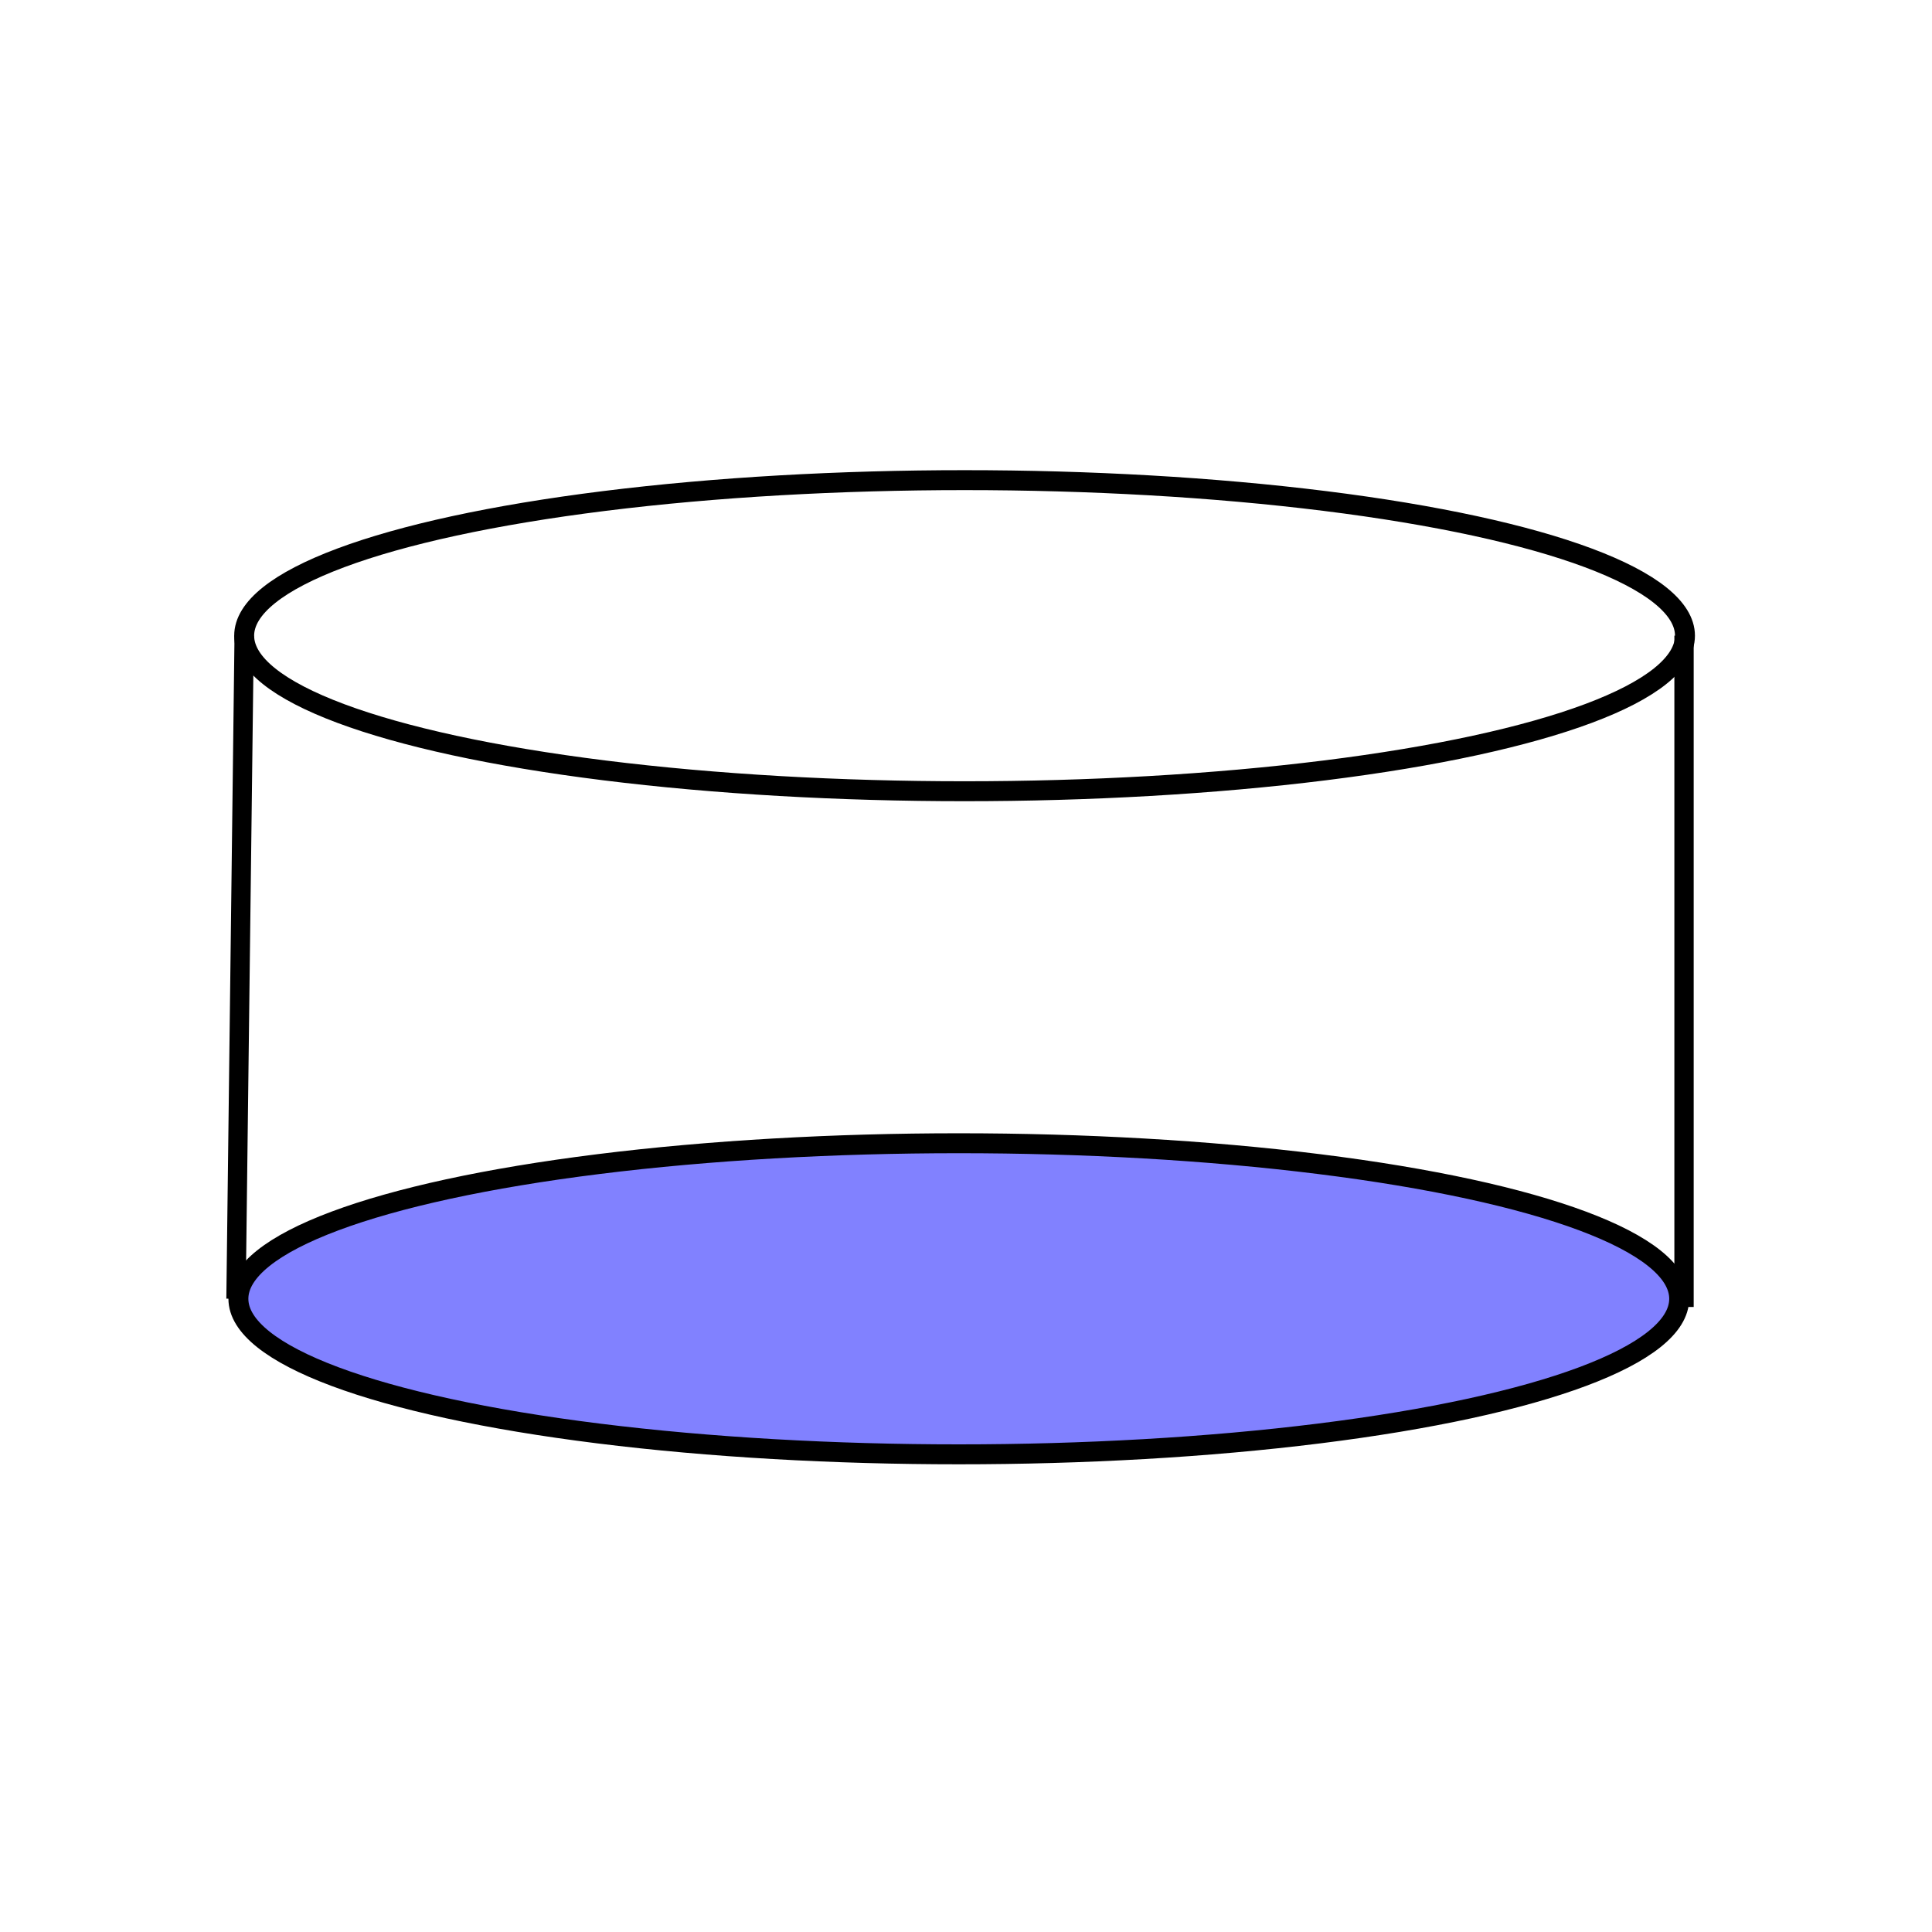
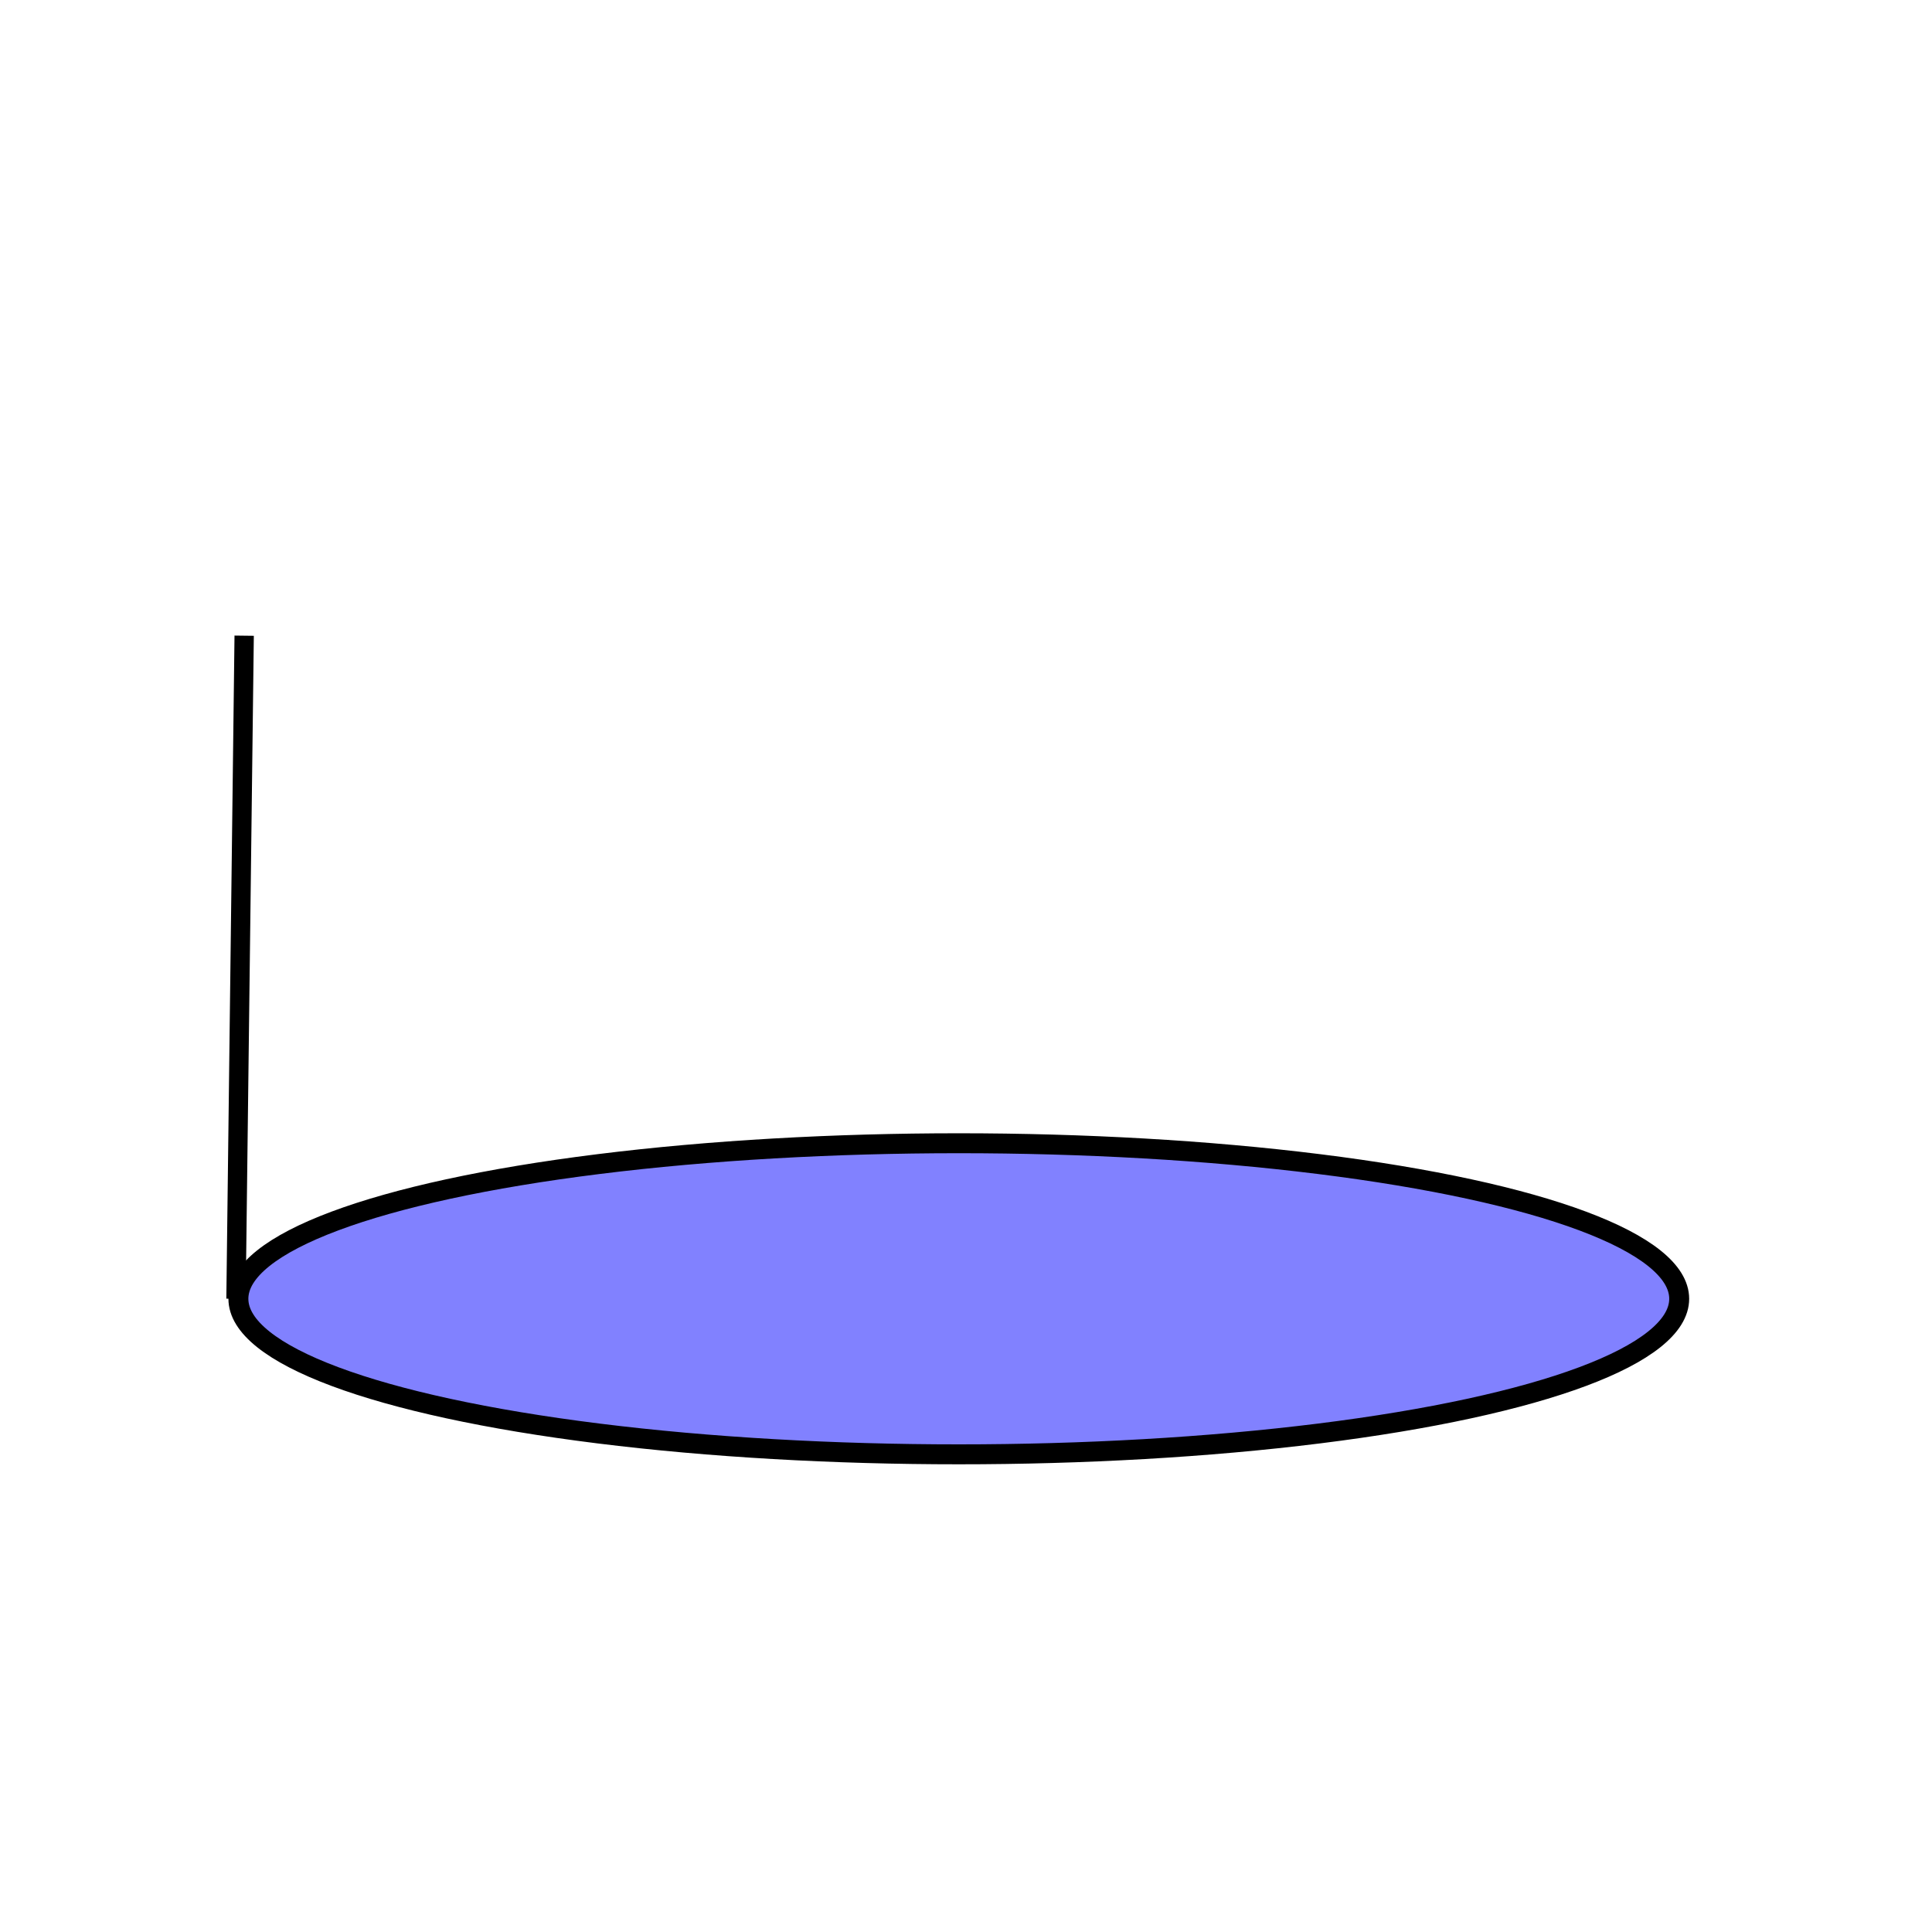
<svg xmlns="http://www.w3.org/2000/svg" xmlns:ns1="http://www.inkscape.org/namespaces/inkscape" xmlns:ns2="http://sodipodi.sourceforge.net/DTD/sodipodi-0.dtd" width="100" height="100" viewBox="0 0 100 100" id="svg2" version="1.1" ns1:version="0.91 r13725" ns2:docname="CylinderBase.svg">
  <defs id="defs16" />
  <ns2:namedview pagecolor="#ffffff" bordercolor="#666666" borderopacity="1" objecttolerance="10" gridtolerance="10" guidetolerance="10" ns1:pageopacity="0" ns1:pageshadow="2" ns1:window-width="1538" ns1:window-height="891" id="namedview14" showgrid="false" ns1:zoom="6.675088" ns1:cx="48.270872" ns1:cy="48.921171" ns1:window-x="49" ns1:window-y="5" ns1:window-maximized="0" ns1:current-layer="svg2" fit-margin-top="0" fit-margin-left="0" fit-margin-right="0" fit-margin-bottom="0" />
-   <ellipse style="fill:none;fill-opacity:1;stroke:#000000;stroke-width:1.032;stroke-linecap:round;stroke-miterlimit:4;stroke-dasharray:none;stroke-dashoffset:0;stroke-opacity:1" id="path4144" ry="8.051" rx="37.288" cy="32.903" cx="49.926" />
  <ellipse id="ellipse4164" style="fill:#8181ff;fill-opacity:1;stroke:#000000;stroke-width:1.032;stroke-linecap:round;stroke-miterlimit:4;stroke-dasharray:none;stroke-dashoffset:0;stroke-opacity:1" cx="49.627" cy="67.225" rx="37.288" ry="8.051" />
  <path style="fill:none;fill-rule:evenodd;stroke:#000000;stroke-width:1px;stroke-linecap:butt;stroke-linejoin:miter;stroke-opacity:1" d="M 12.638,32.903 12.215,67.225" id="path4166" ns1:connector-curvature="0" />
-   <path style="fill:none;fill-rule:evenodd;stroke:#000000;stroke-width:1px;stroke-linecap:butt;stroke-linejoin:miter;stroke-opacity:1" d="m 87.165,32.903 0,34.746" id="path4168" ns1:connector-curvature="0" />
</svg>